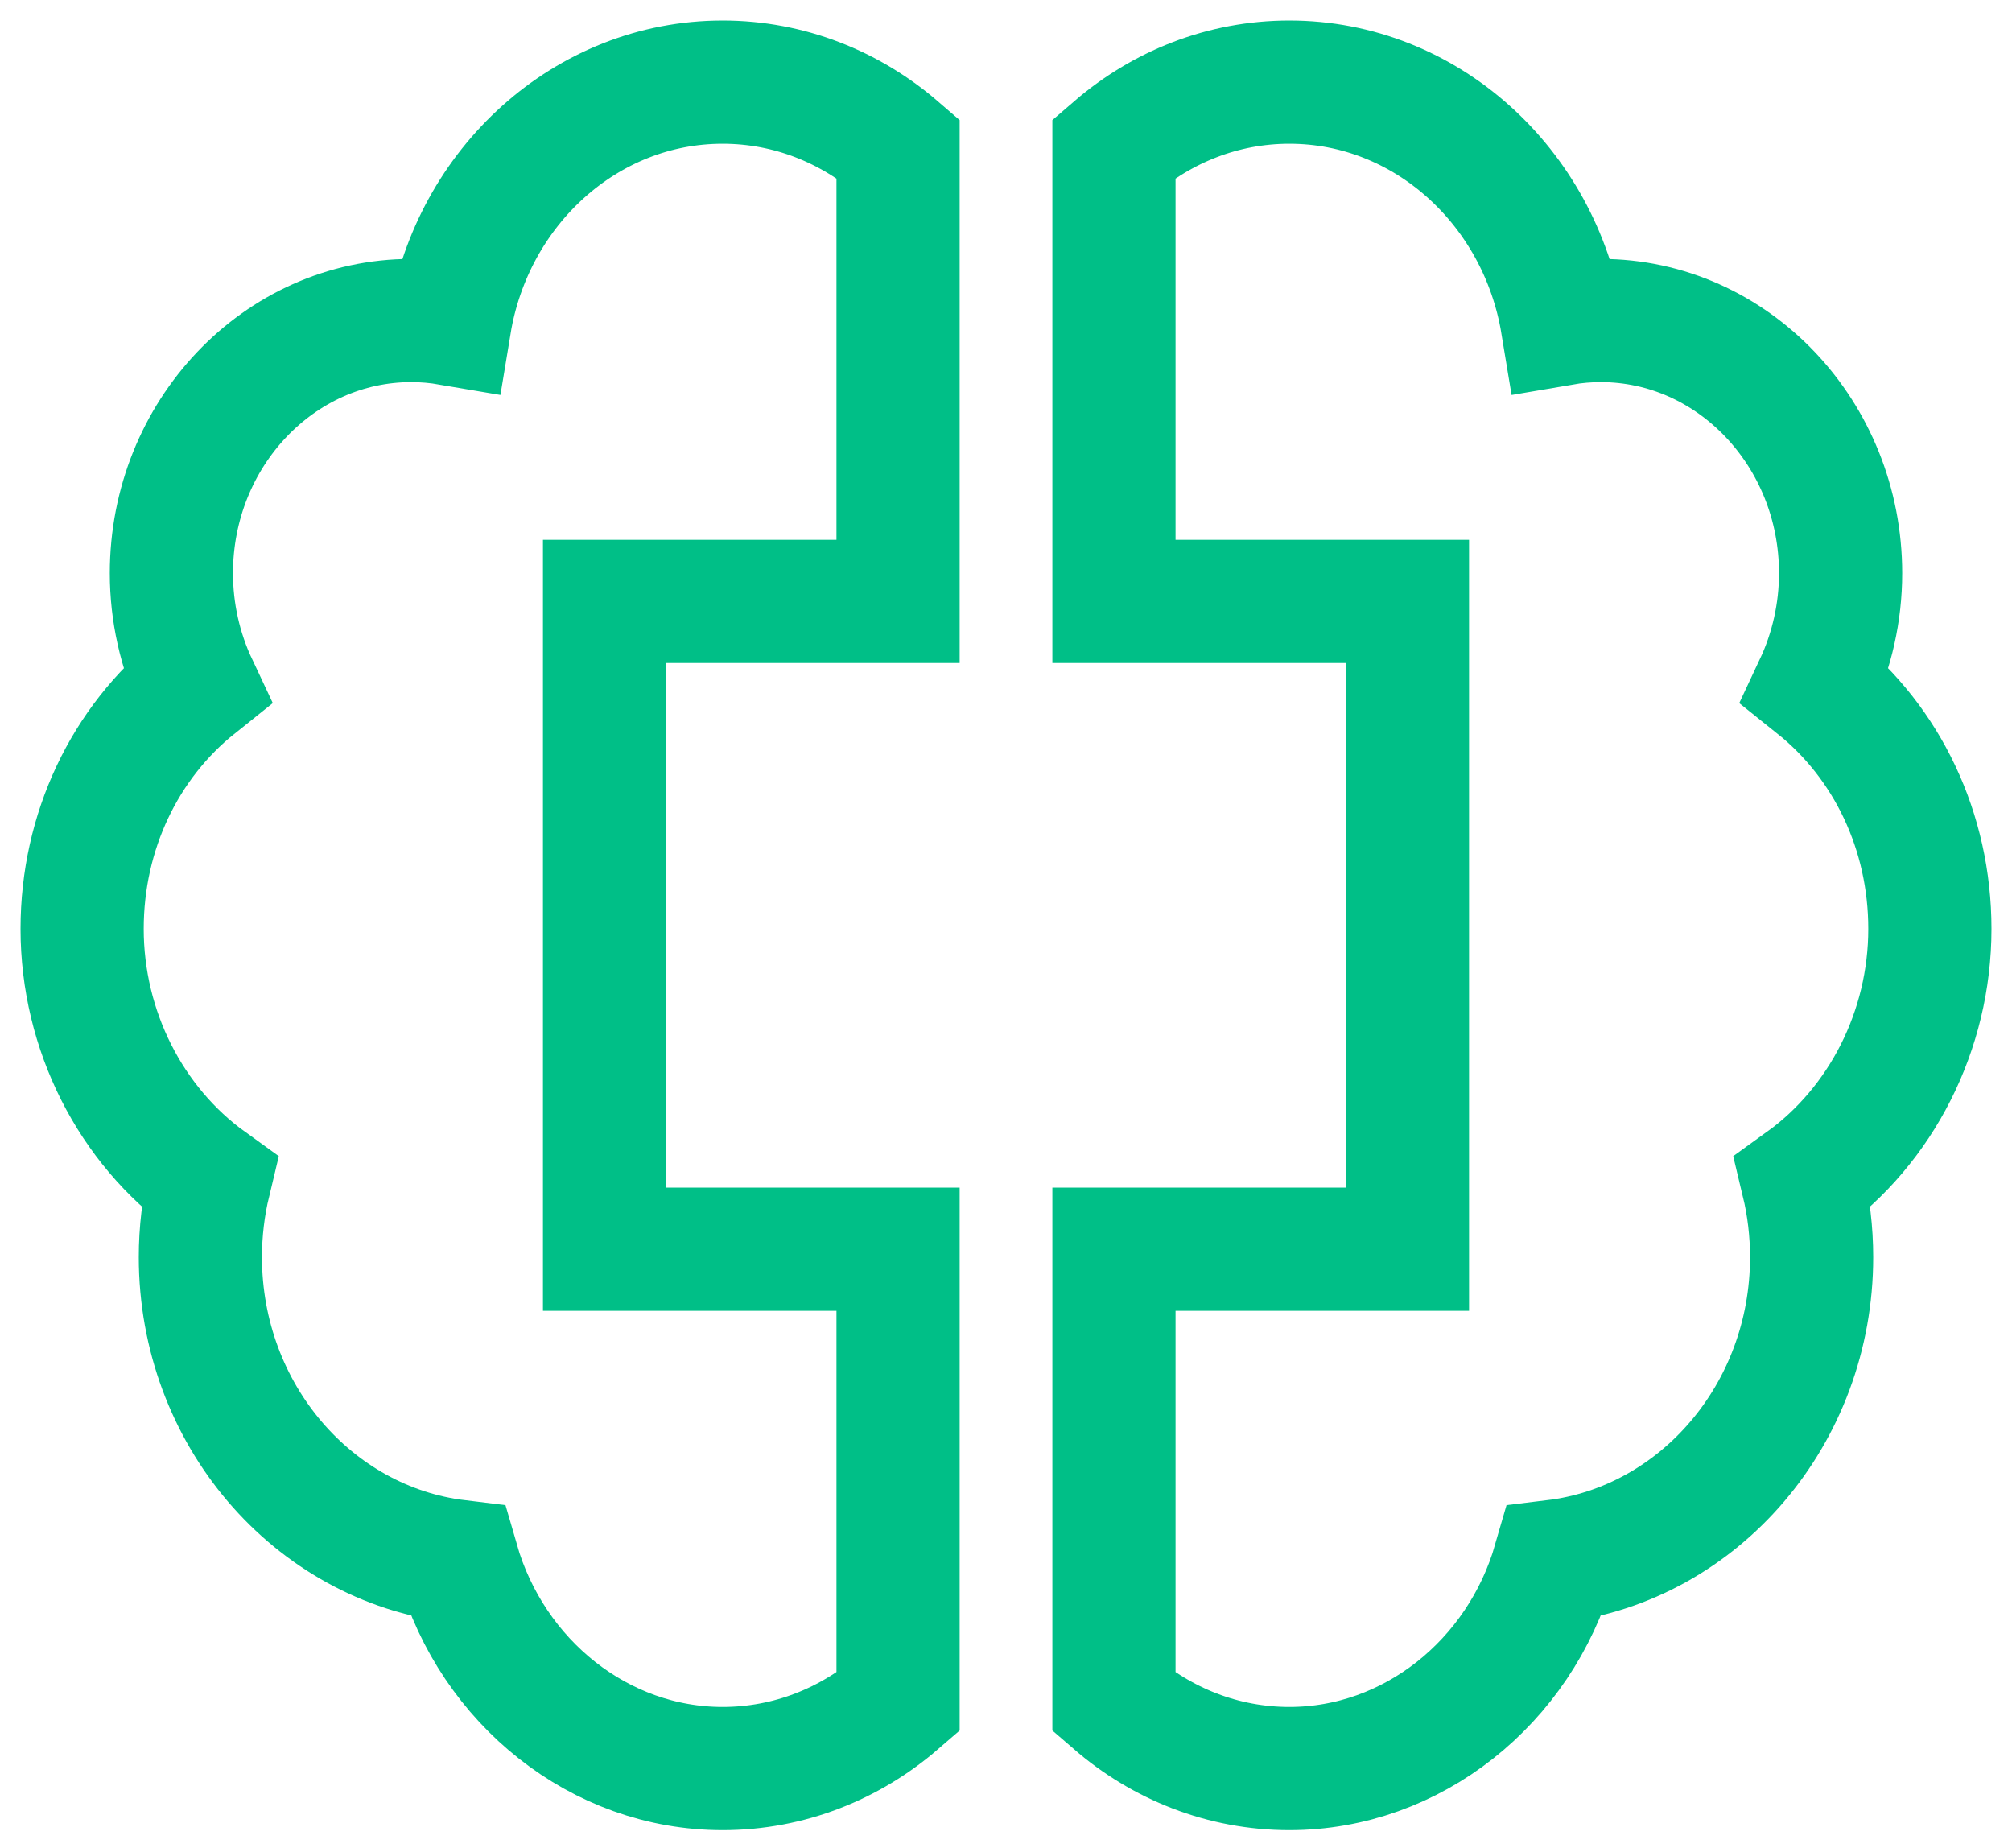
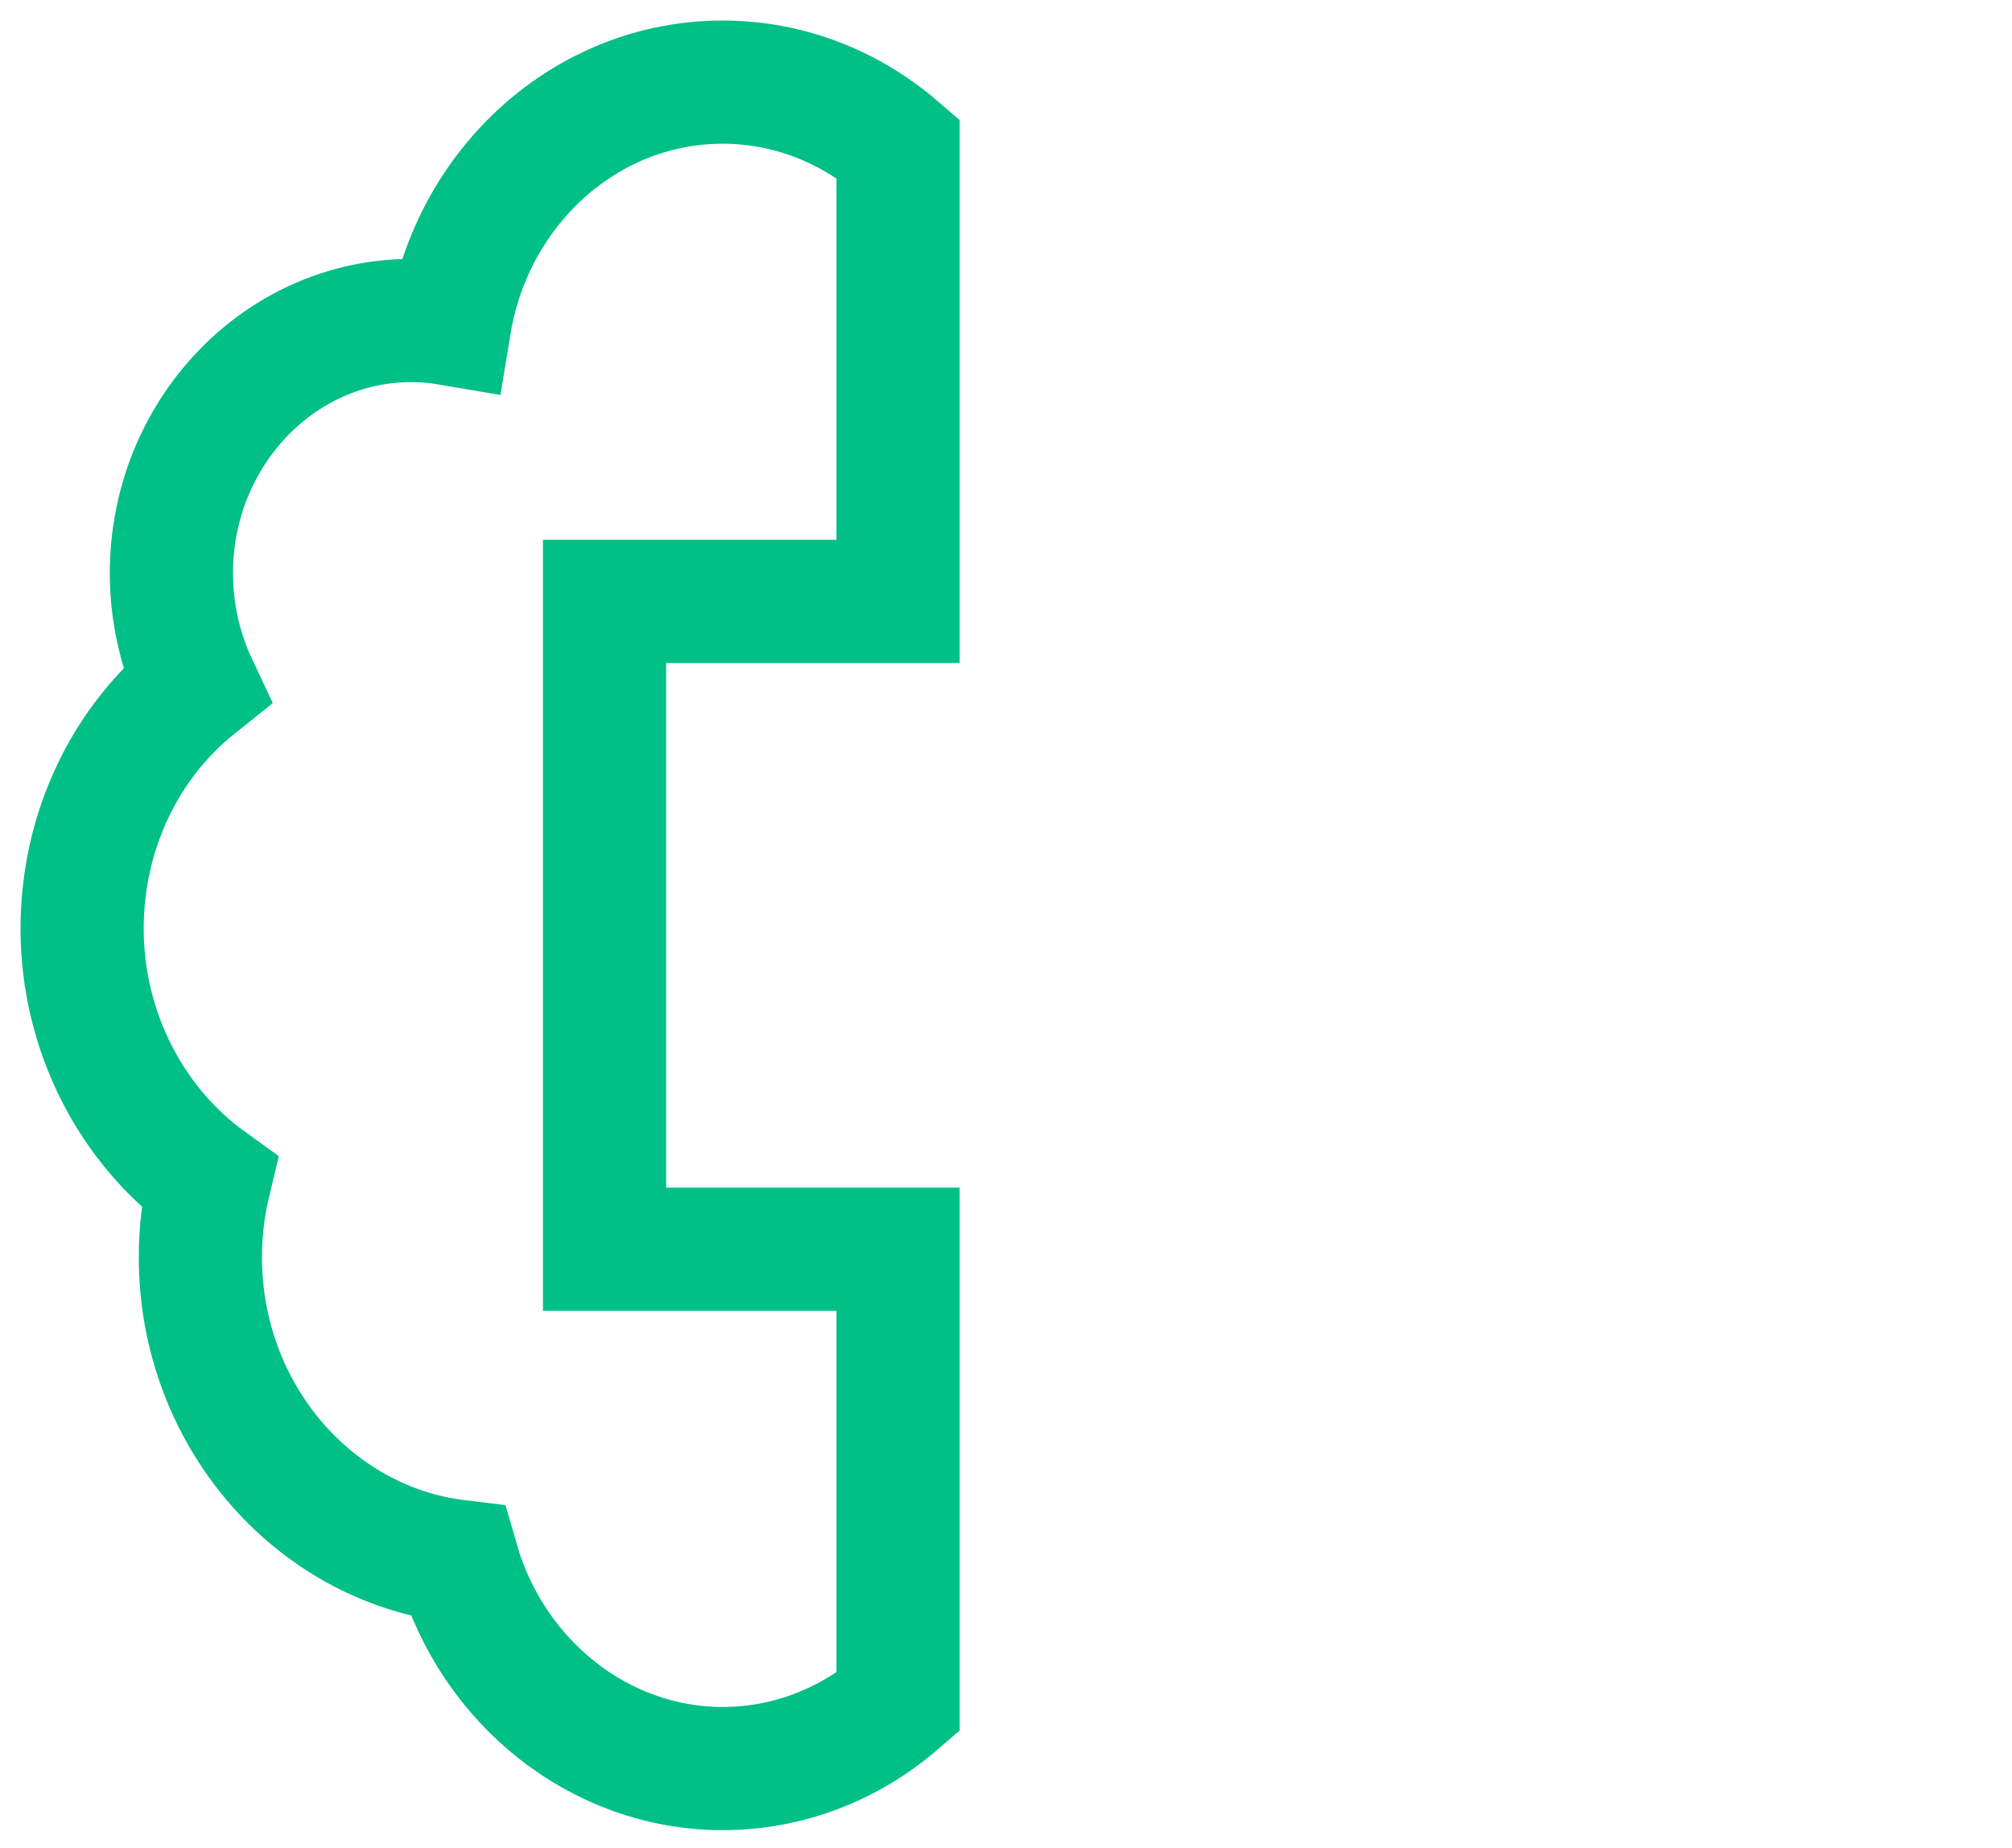
<svg xmlns="http://www.w3.org/2000/svg" width="49" height="45" viewBox="0 0 49 45" fill="none">
  <path d="M14.723 14.645H21.871V3.611C20.707 2.605 19.218 2 17.599 2C14.275 2 11.504 4.546 10.953 7.885C10.643 7.832 10.329 7.805 10.015 7.805C6.795 7.805 4.174 10.565 4.174 13.958C4.174 14.911 4.385 15.846 4.782 16.689C3.039 18.083 2 20.249 2 22.619C2 25.097 3.186 27.408 5.096 28.783C4.953 29.378 4.88 29.991 4.88 30.614C4.88 34.437 7.623 37.595 11.144 38.022C11.992 40.963 14.605 43.067 17.599 43.067C19.218 43.067 20.707 42.462 21.871 41.455V30.421H14.723V14.645Z" stroke="#00BF87" stroke-width="3" />
-   <path d="M47 22.619C47 20.249 45.961 18.083 44.218 16.689C44.614 15.846 44.826 14.911 44.826 13.958C44.826 10.565 42.205 7.805 38.985 7.805C38.671 7.805 38.356 7.832 38.047 7.885C37.496 4.546 34.725 2 31.401 2C29.781 2 28.293 2.605 27.129 3.611V14.645H34.277V30.421H31.332H27.129V41.455C28.293 42.462 29.781 43.067 31.401 43.067C34.395 43.067 37.008 40.963 37.856 38.022C41.377 37.595 44.12 34.437 44.12 30.614C44.12 29.991 44.047 29.378 43.904 28.783C45.813 27.408 47 25.097 47 22.619Z" stroke="#00BF87" stroke-width="3" />
</svg>